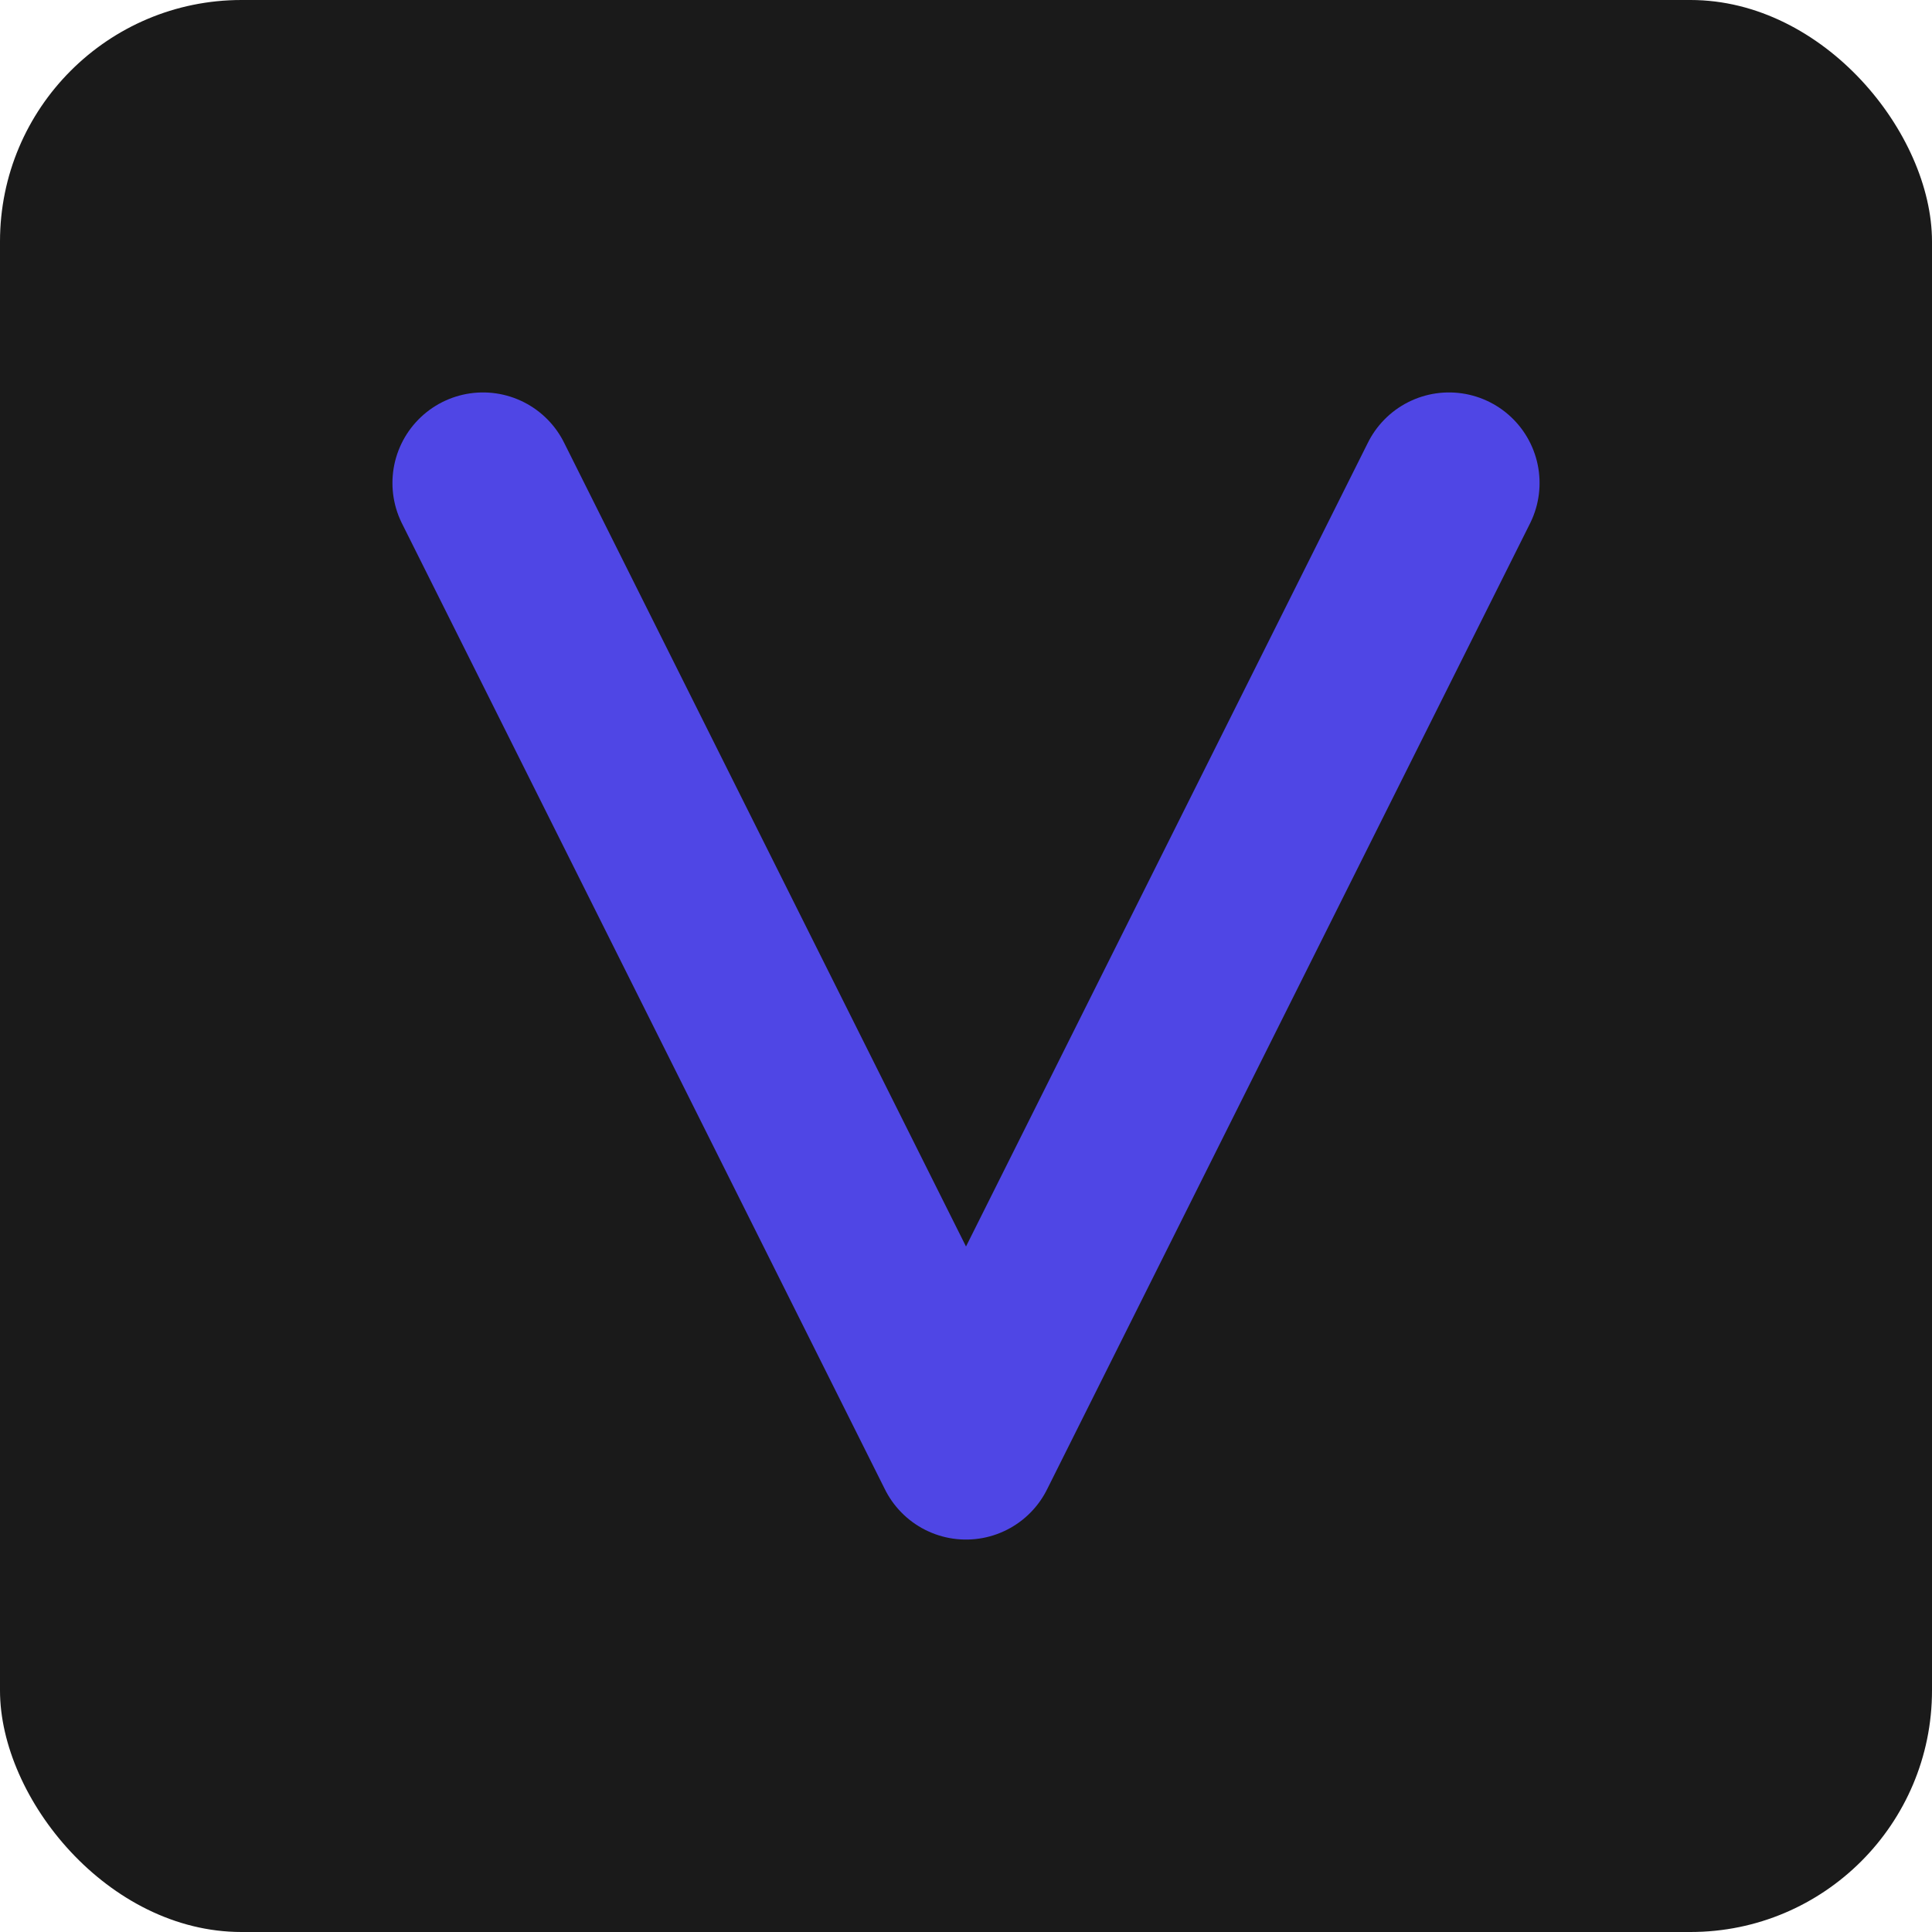
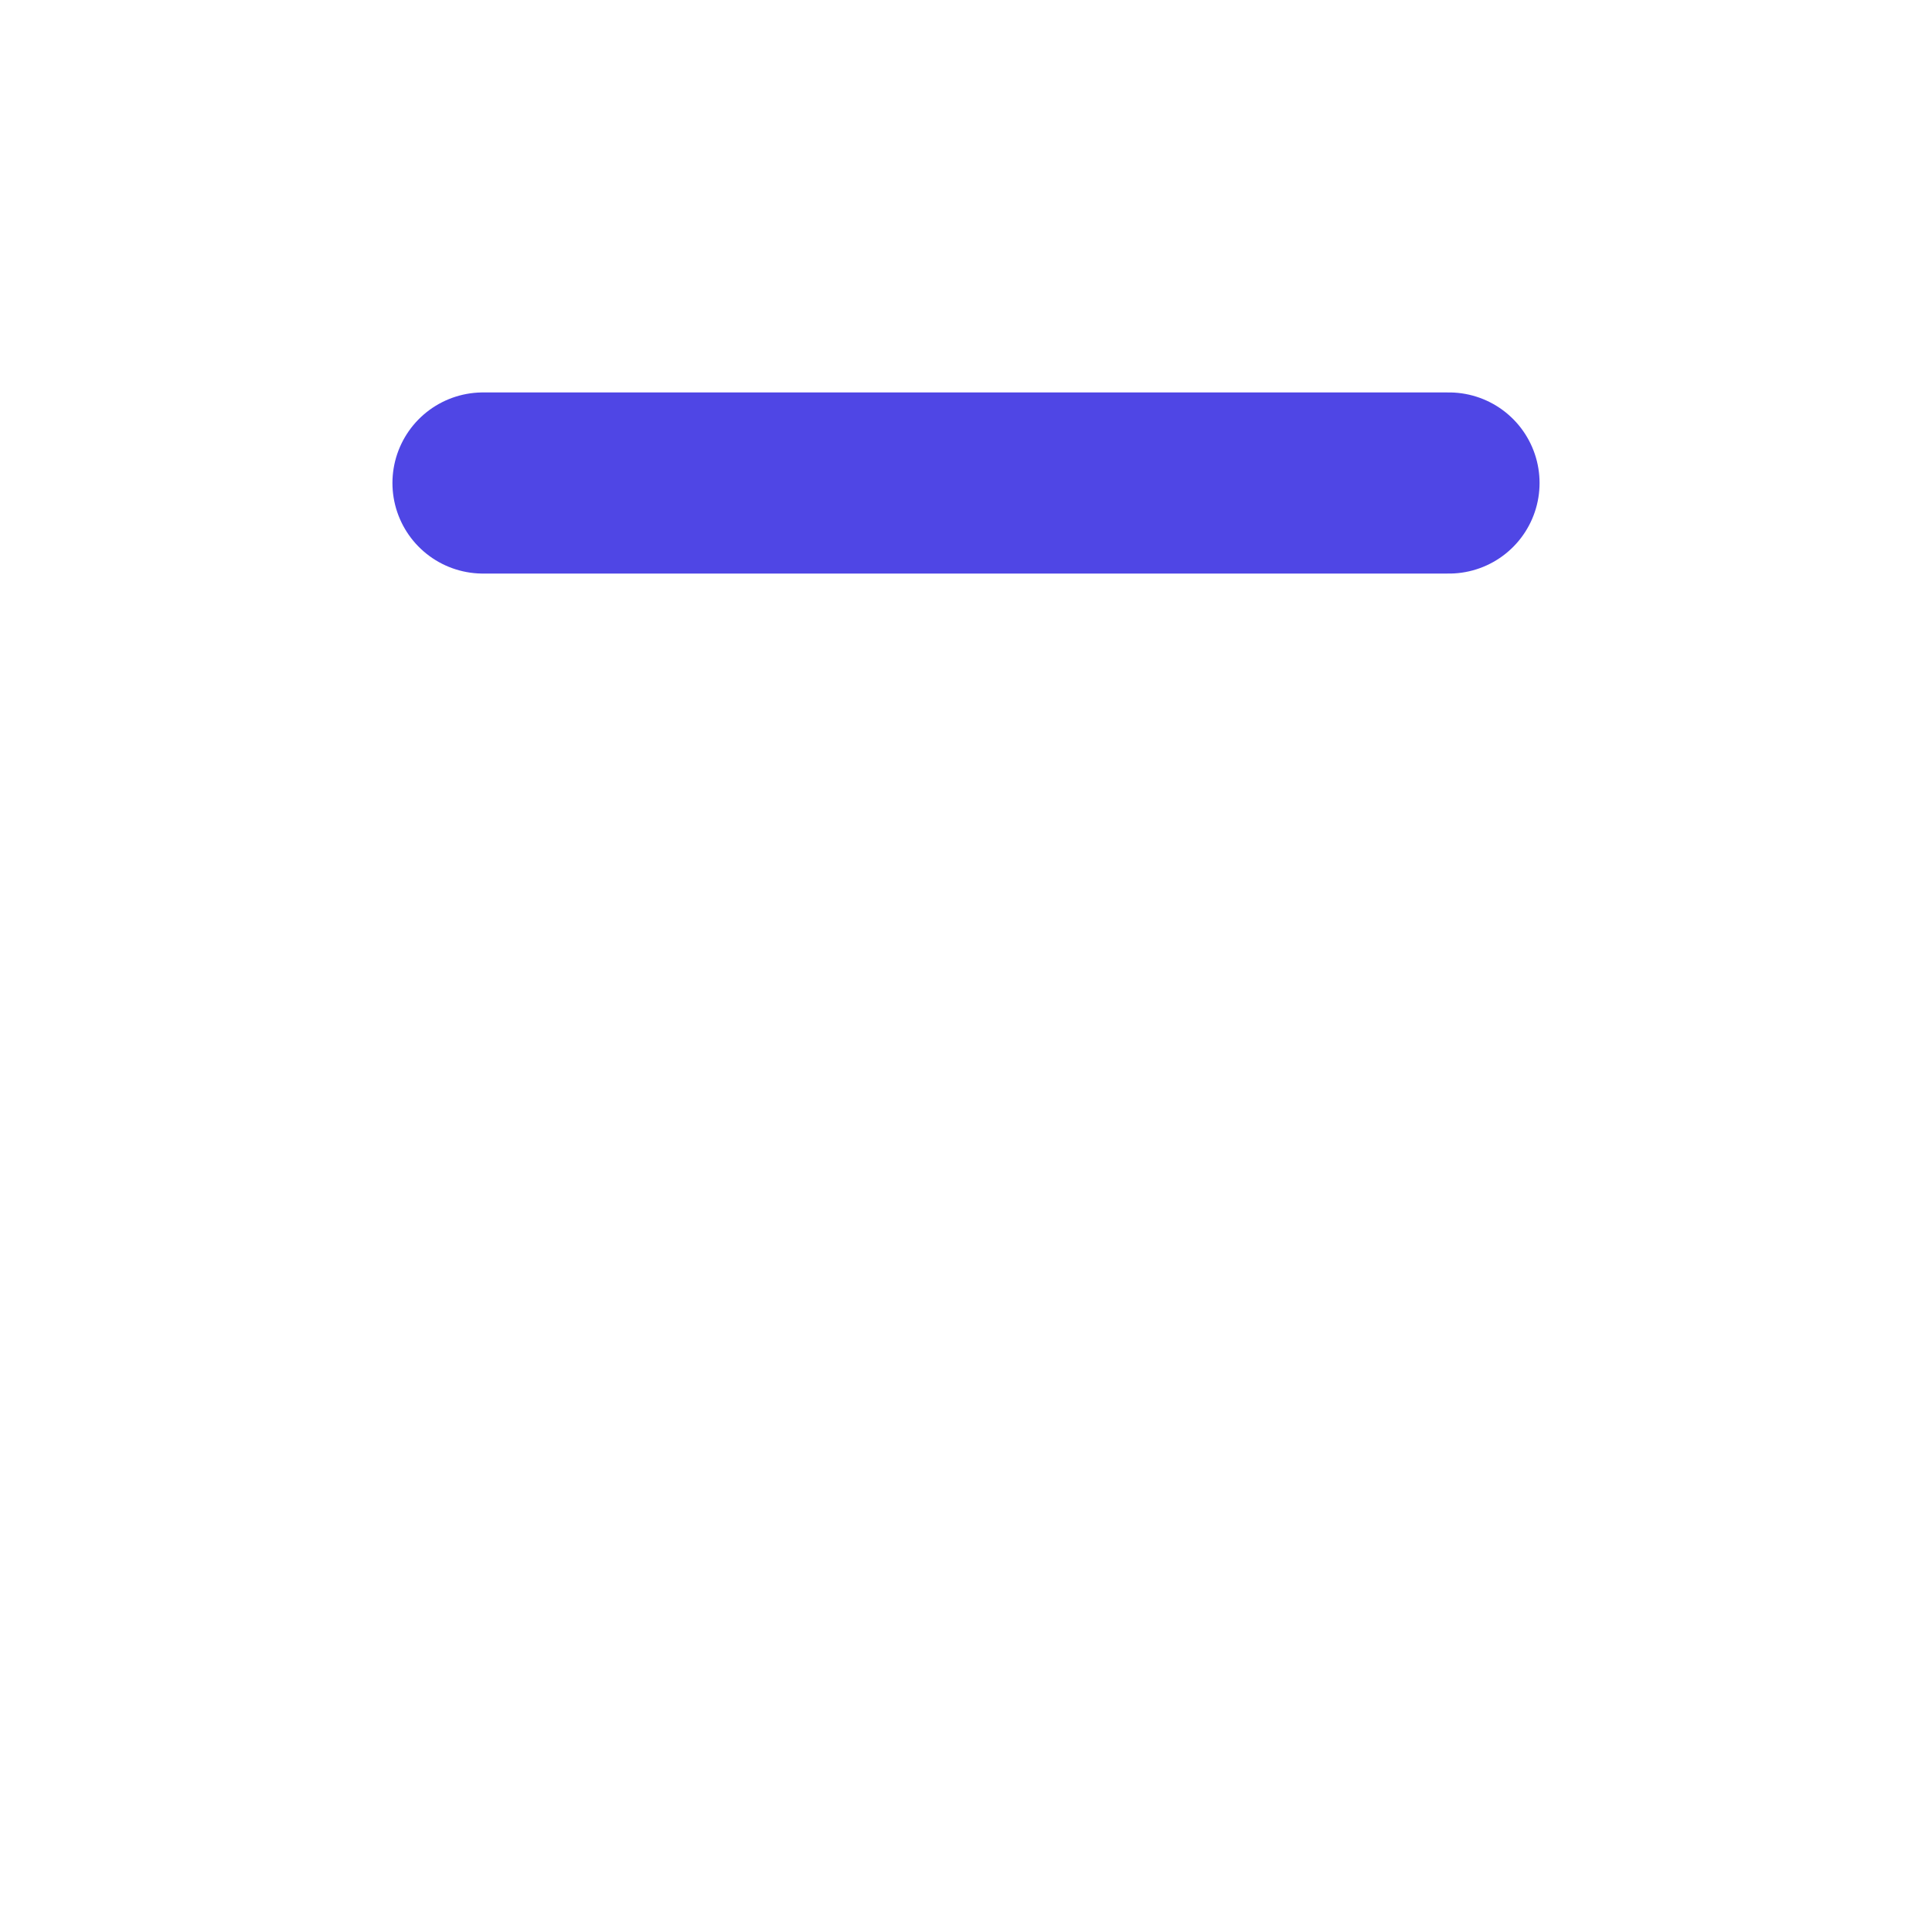
<svg xmlns="http://www.w3.org/2000/svg" width="32" height="32" viewBox="0 0 32 32" fill="none">
-   <rect width="32" height="32" rx="4" fill="#1A1A1A" />
-   <path d="M8 8L16 24L24 8" stroke="#4F46E5" stroke-width="3" stroke-linecap="round" stroke-linejoin="round" />
+   <path d="M8 8L24 8" stroke="#4F46E5" stroke-width="3" stroke-linecap="round" stroke-linejoin="round" />
</svg>